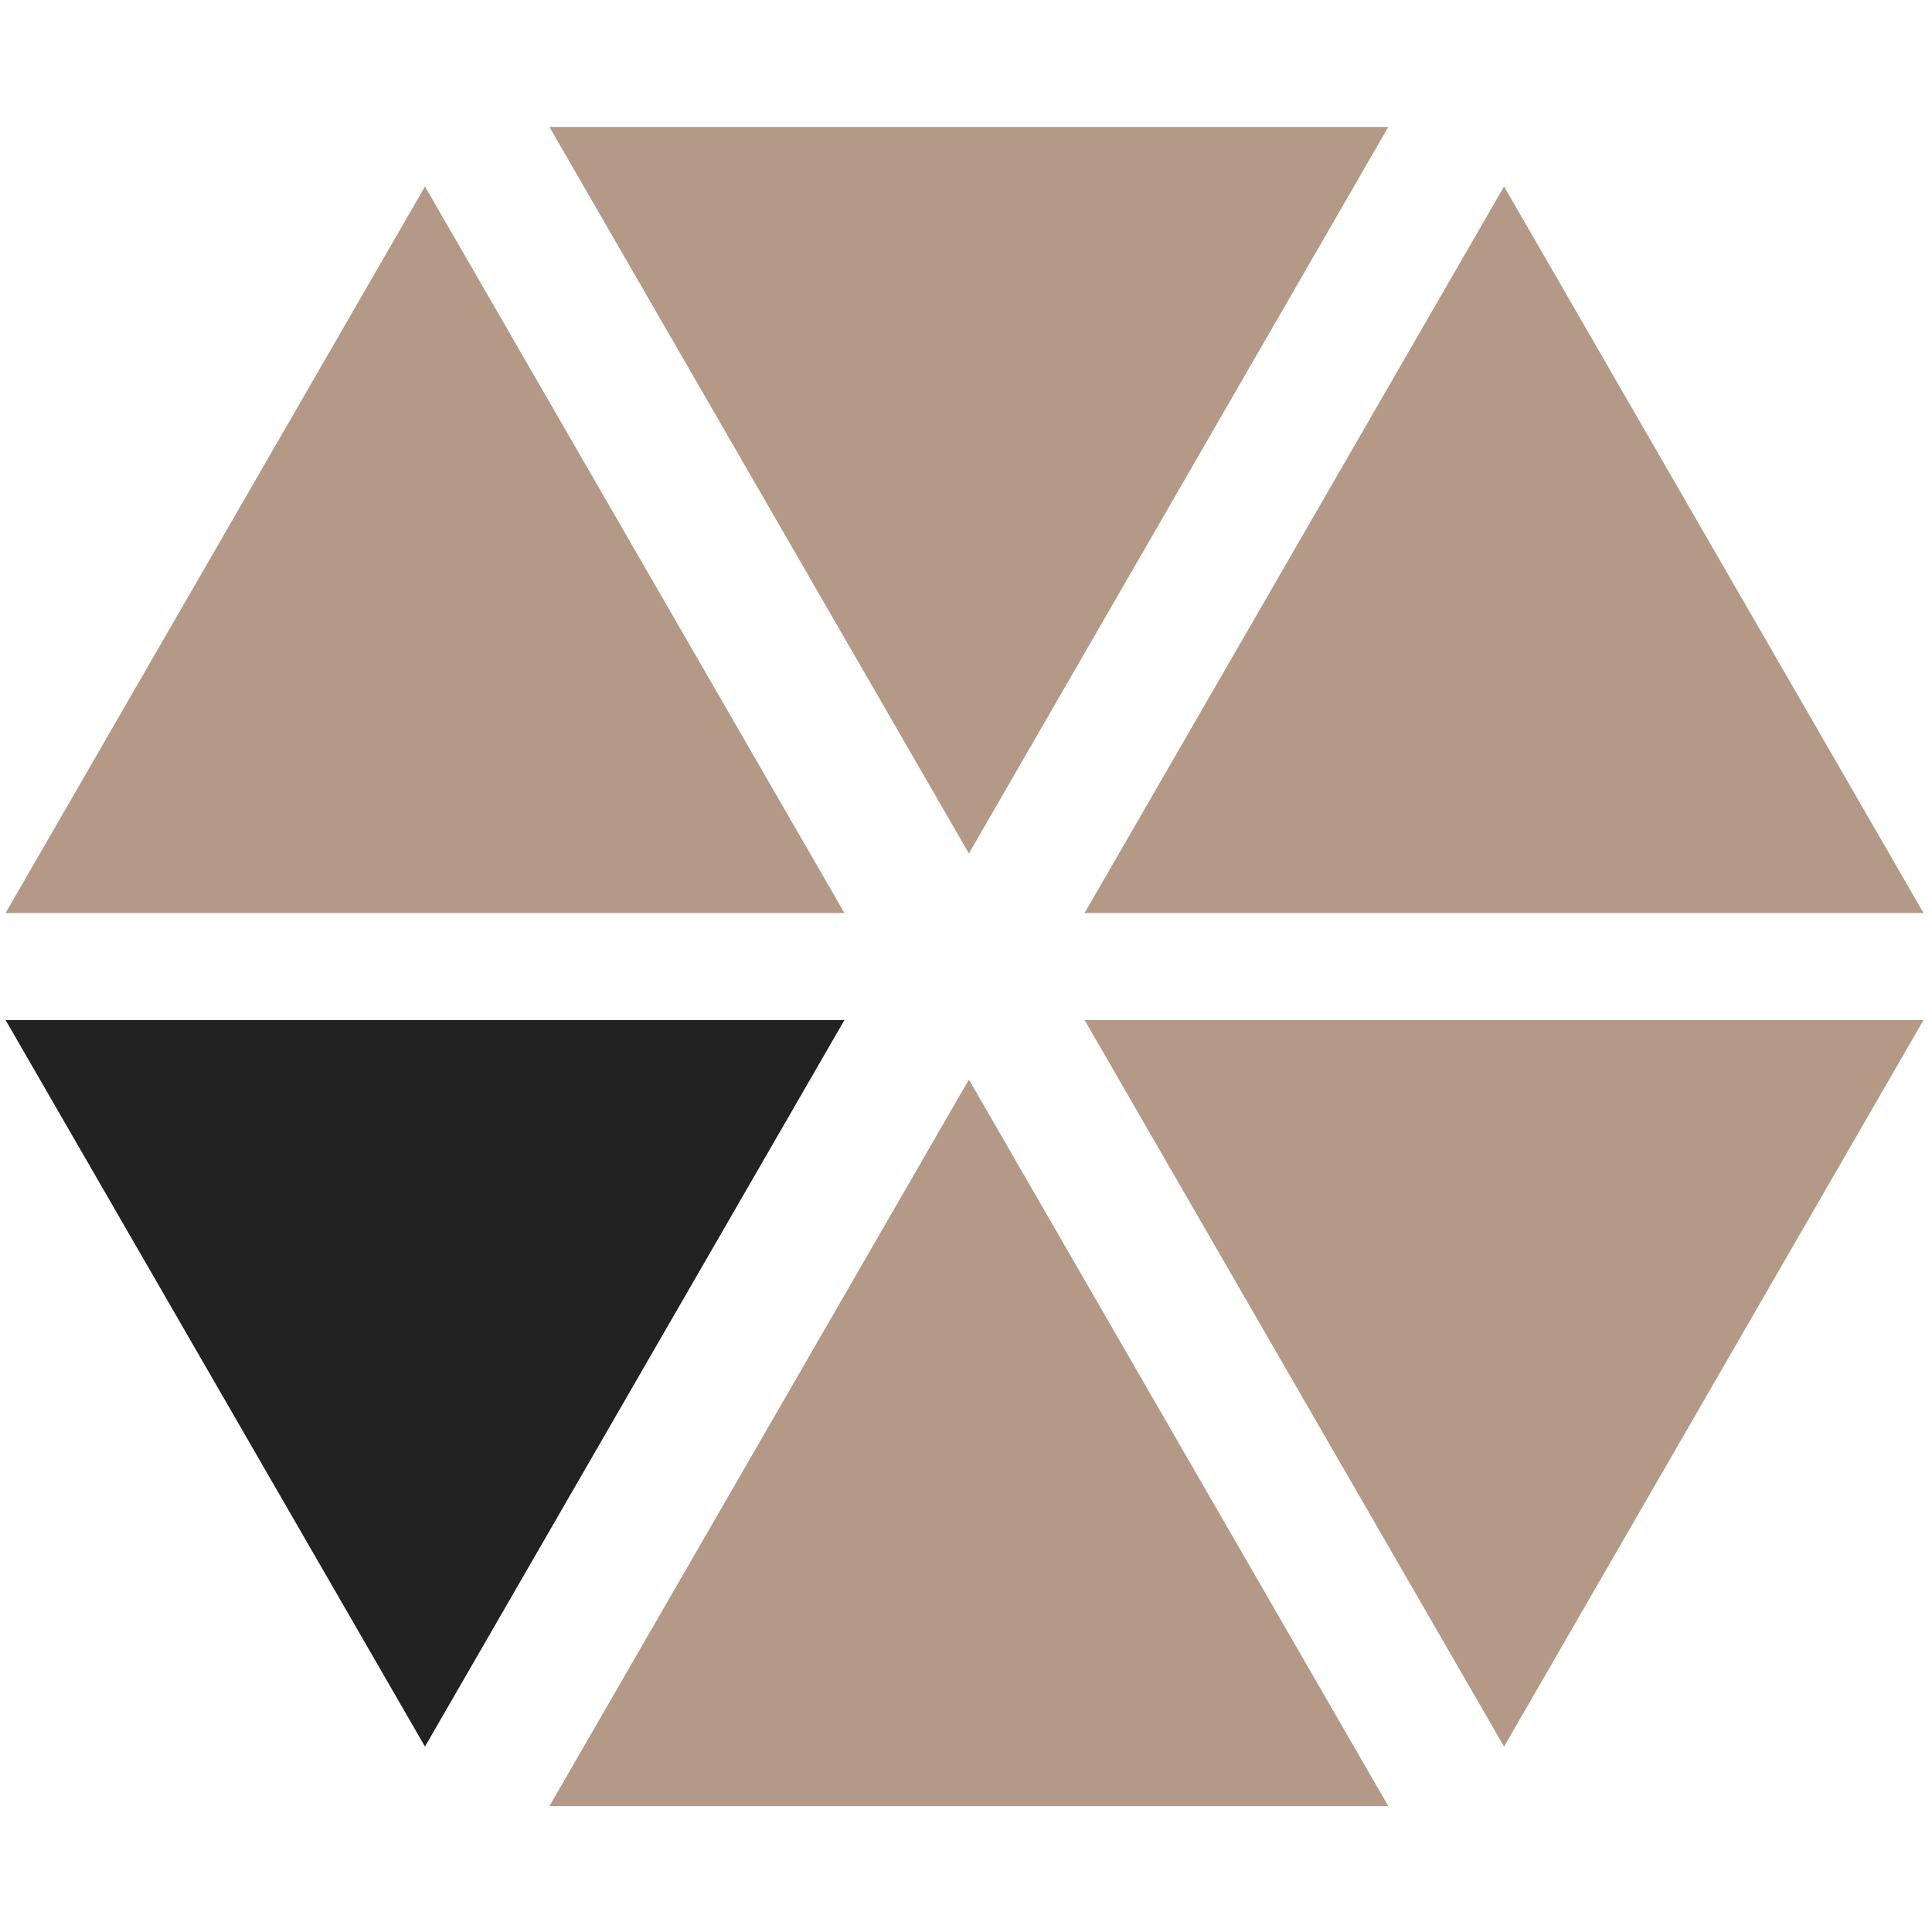
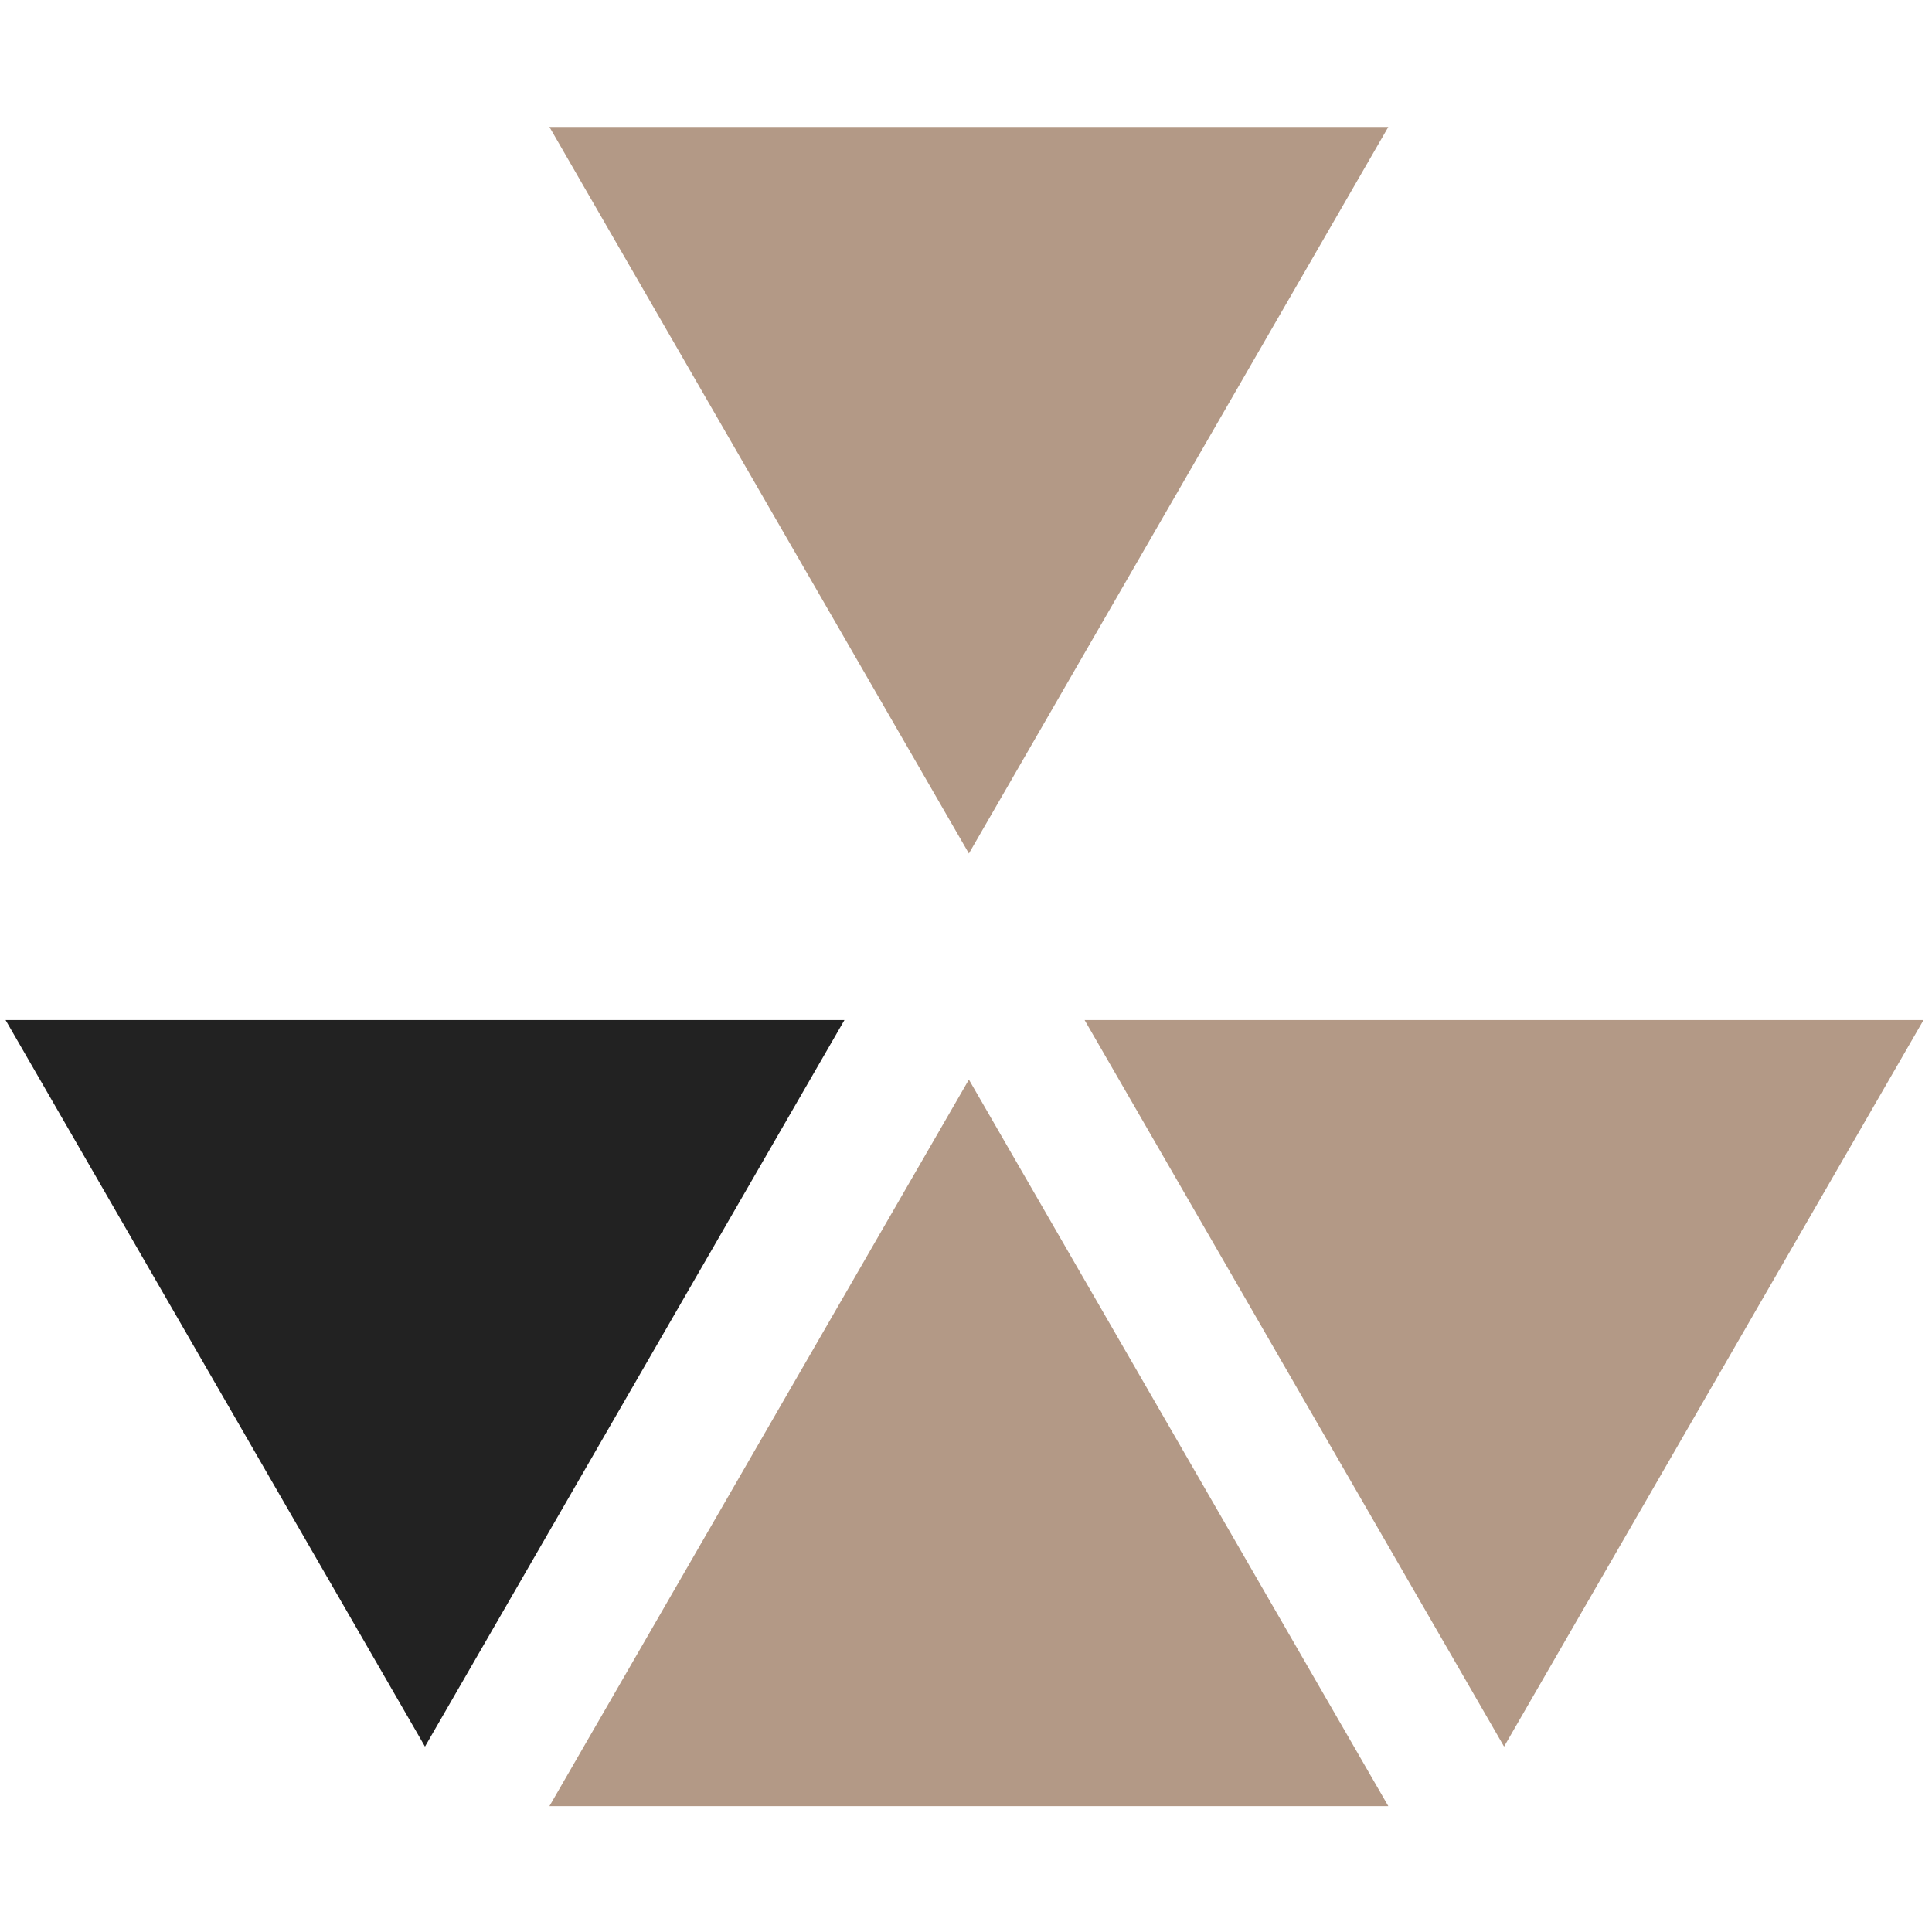
<svg xmlns="http://www.w3.org/2000/svg" width="34" height="34" viewBox="0 0 34 34" fill="none">
  <path d="M17.051 18.999L24.432 31.785H9.669L17.051 18.999Z" fill="#B39986" />
  <path d="M14.861 17.951L7.479 30.737L0.098 17.951L14.861 17.951Z" fill="#222222" />
  <path d="M19.087 17.951L26.469 30.737L33.851 17.951L19.087 17.951Z" fill="#B39986" />
  <path d="M17.051 15.02L24.432 2.234H9.669L17.051 15.02Z" fill="#B39986" />
-   <path d="M14.861 16.068L7.479 3.282L0.098 16.068L14.861 16.068Z" fill="#B39986" />
-   <path d="M19.087 16.068L26.469 3.282L33.851 16.068L19.087 16.068Z" fill="#B39986" />
+   <path d="M14.861 16.068L7.479 3.282L14.861 16.068Z" fill="#B39986" />
</svg>